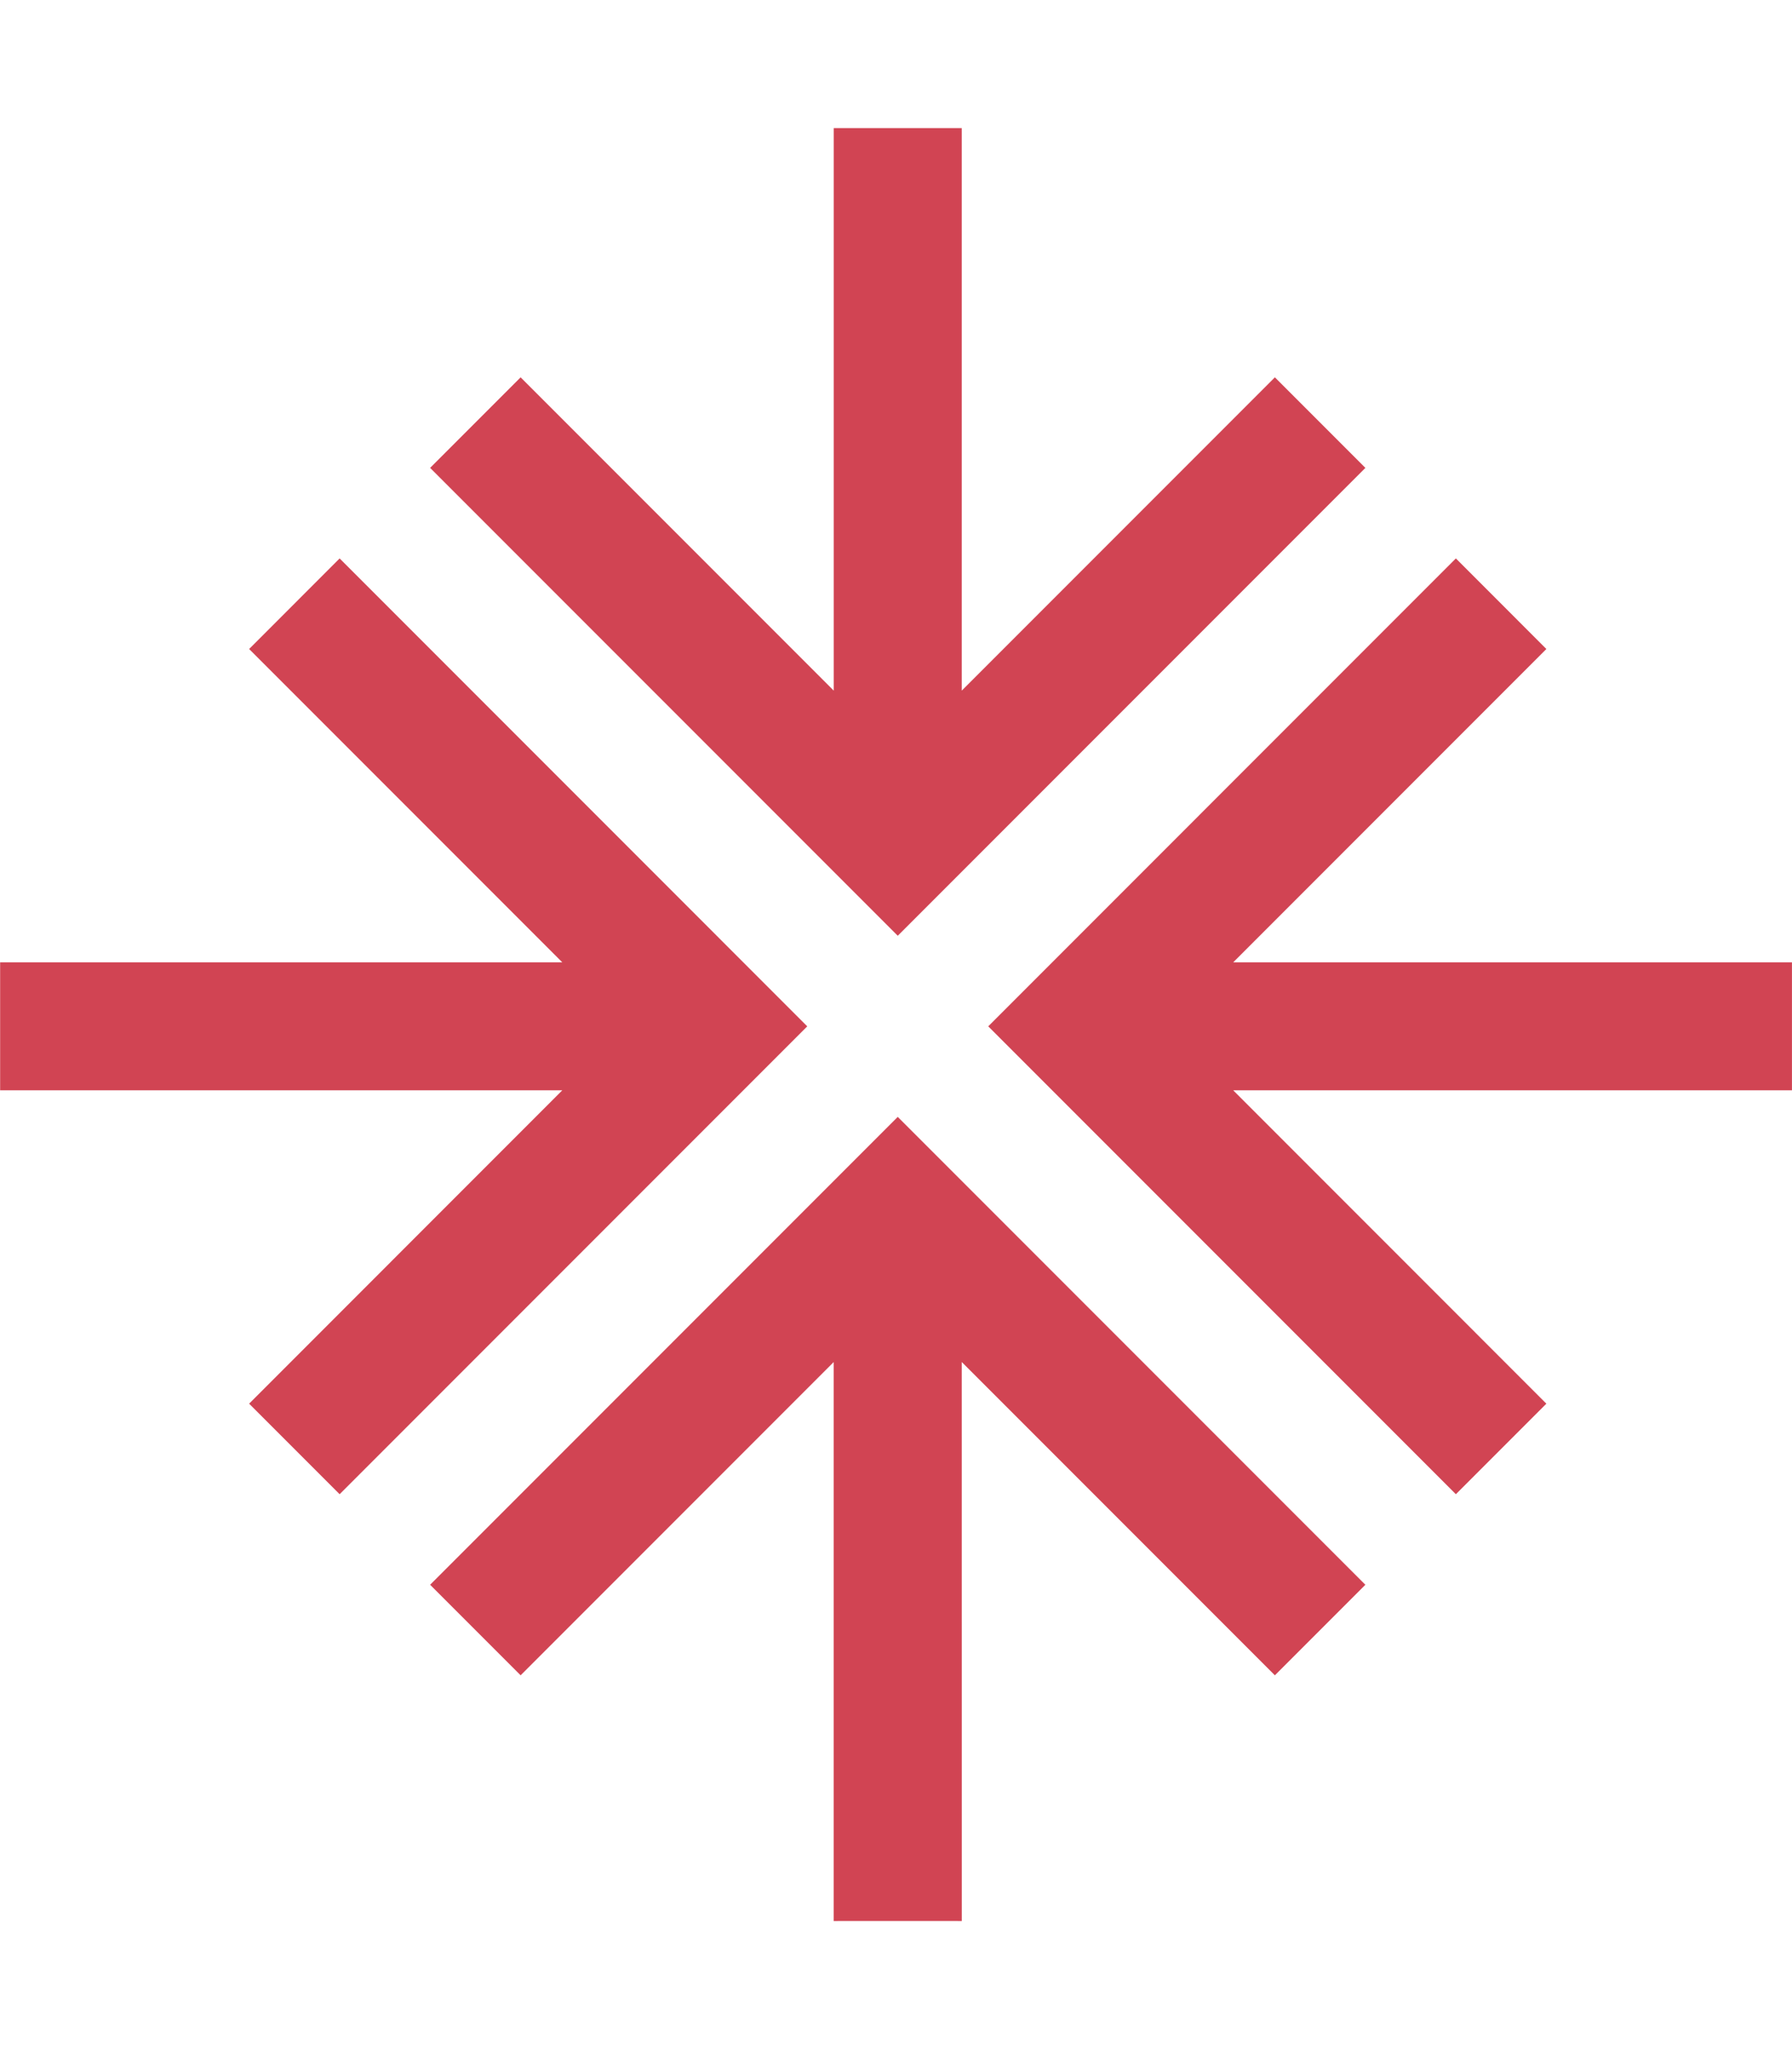
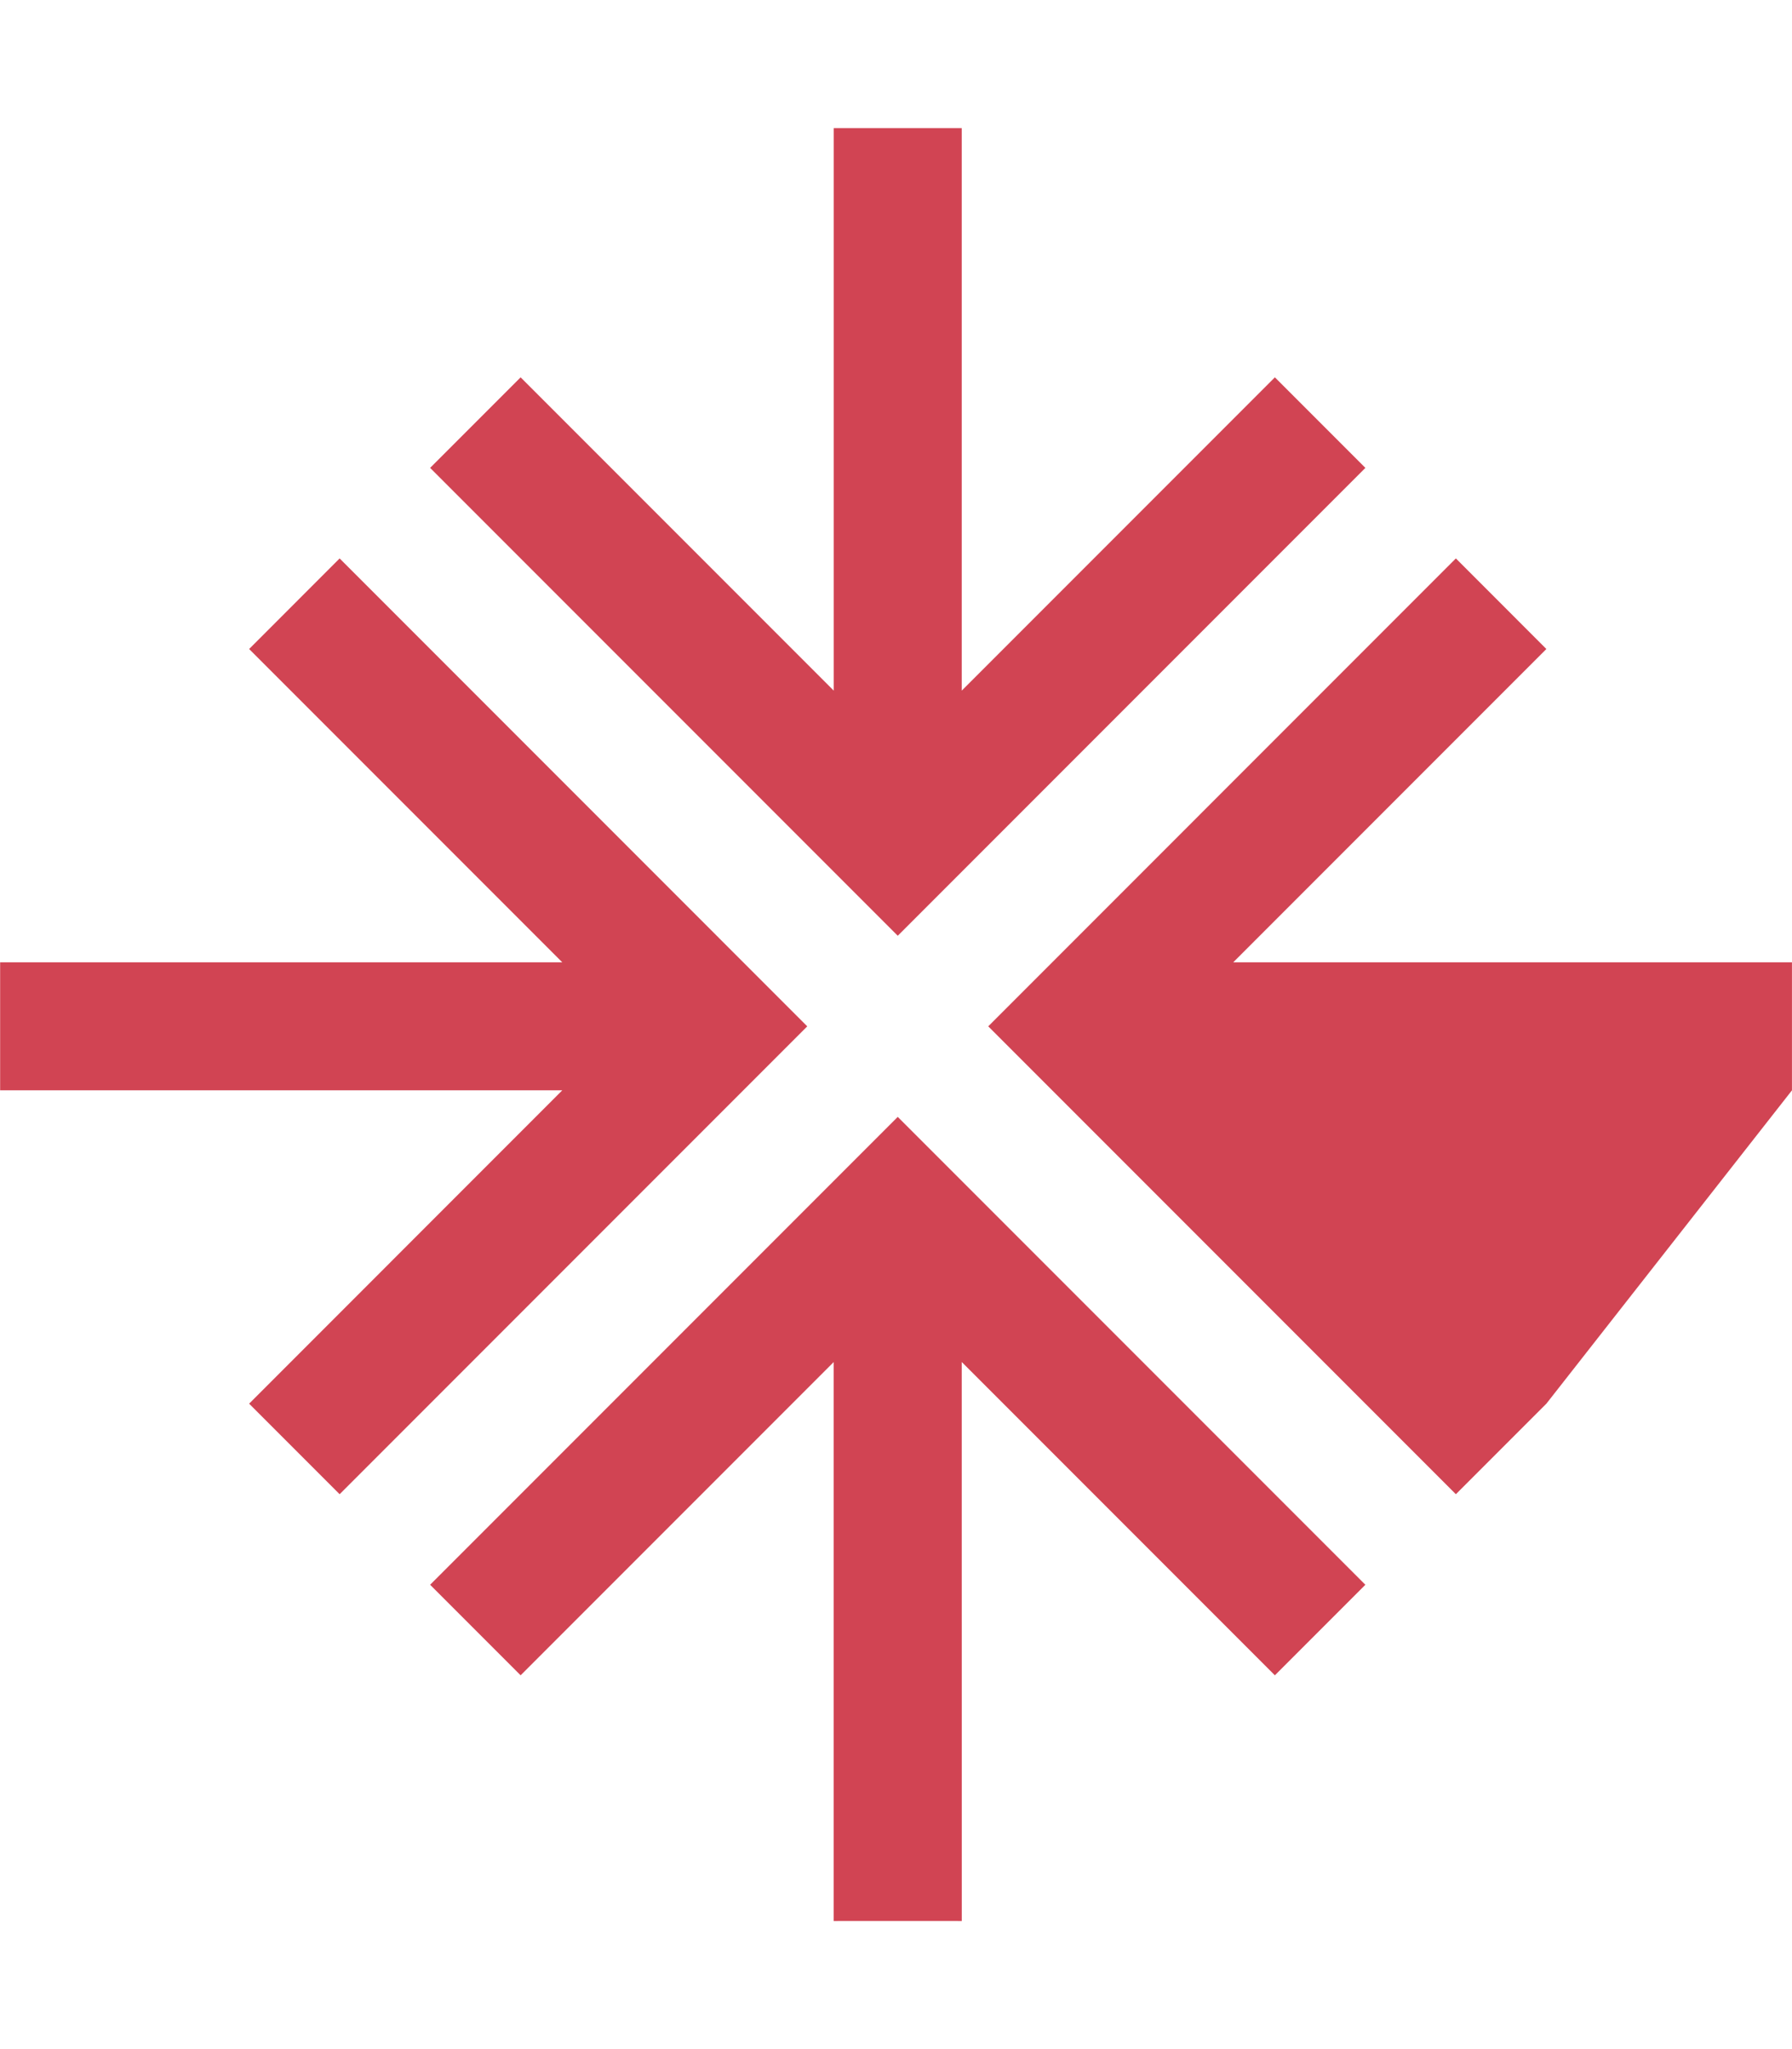
<svg xmlns="http://www.w3.org/2000/svg" width="42" height="48" viewBox="0 0 42 48" fill="none">
  <g opacity="0.84">
-     <path d="M32.001 37.123L29.88 39.244L22.541 31.905L22.542 45L21.041 44.999L19.54 45V31.906L12.202 39.244L10.081 37.123L21.041 26.163L32.001 37.123ZM18.92 24.042L7.96 35.002L5.839 32.881L13.178 25.541H0.003V22.542H13.178L5.839 15.203L7.96 13.081L18.92 24.042ZM36.243 15.203L28.904 22.542H41.999V25.541H28.904L36.243 32.881L34.122 35.002L23.162 24.042L34.122 13.081L36.243 15.203ZM22.541 16.178L29.88 8.839L32.001 10.96L21.041 21.92L10.081 10.96L12.202 8.839L19.541 16.178V3H22.541V16.178Z" fill="#c92133" />
+     <path d="M32.001 37.123L29.88 39.244L22.541 31.905L22.542 45L21.041 44.999L19.54 45V31.906L12.202 39.244L10.081 37.123L21.041 26.163L32.001 37.123ZM18.92 24.042L7.96 35.002L5.839 32.881L13.178 25.541H0.003V22.542H13.178L5.839 15.203L7.96 13.081L18.92 24.042ZM36.243 15.203L28.904 22.542H41.999V25.541L36.243 32.881L34.122 35.002L23.162 24.042L34.122 13.081L36.243 15.203ZM22.541 16.178L29.88 8.839L32.001 10.96L21.041 21.92L10.081 10.96L12.202 8.839L19.541 16.178V3H22.541V16.178Z" fill="#c92133" />
  </g>
</svg>